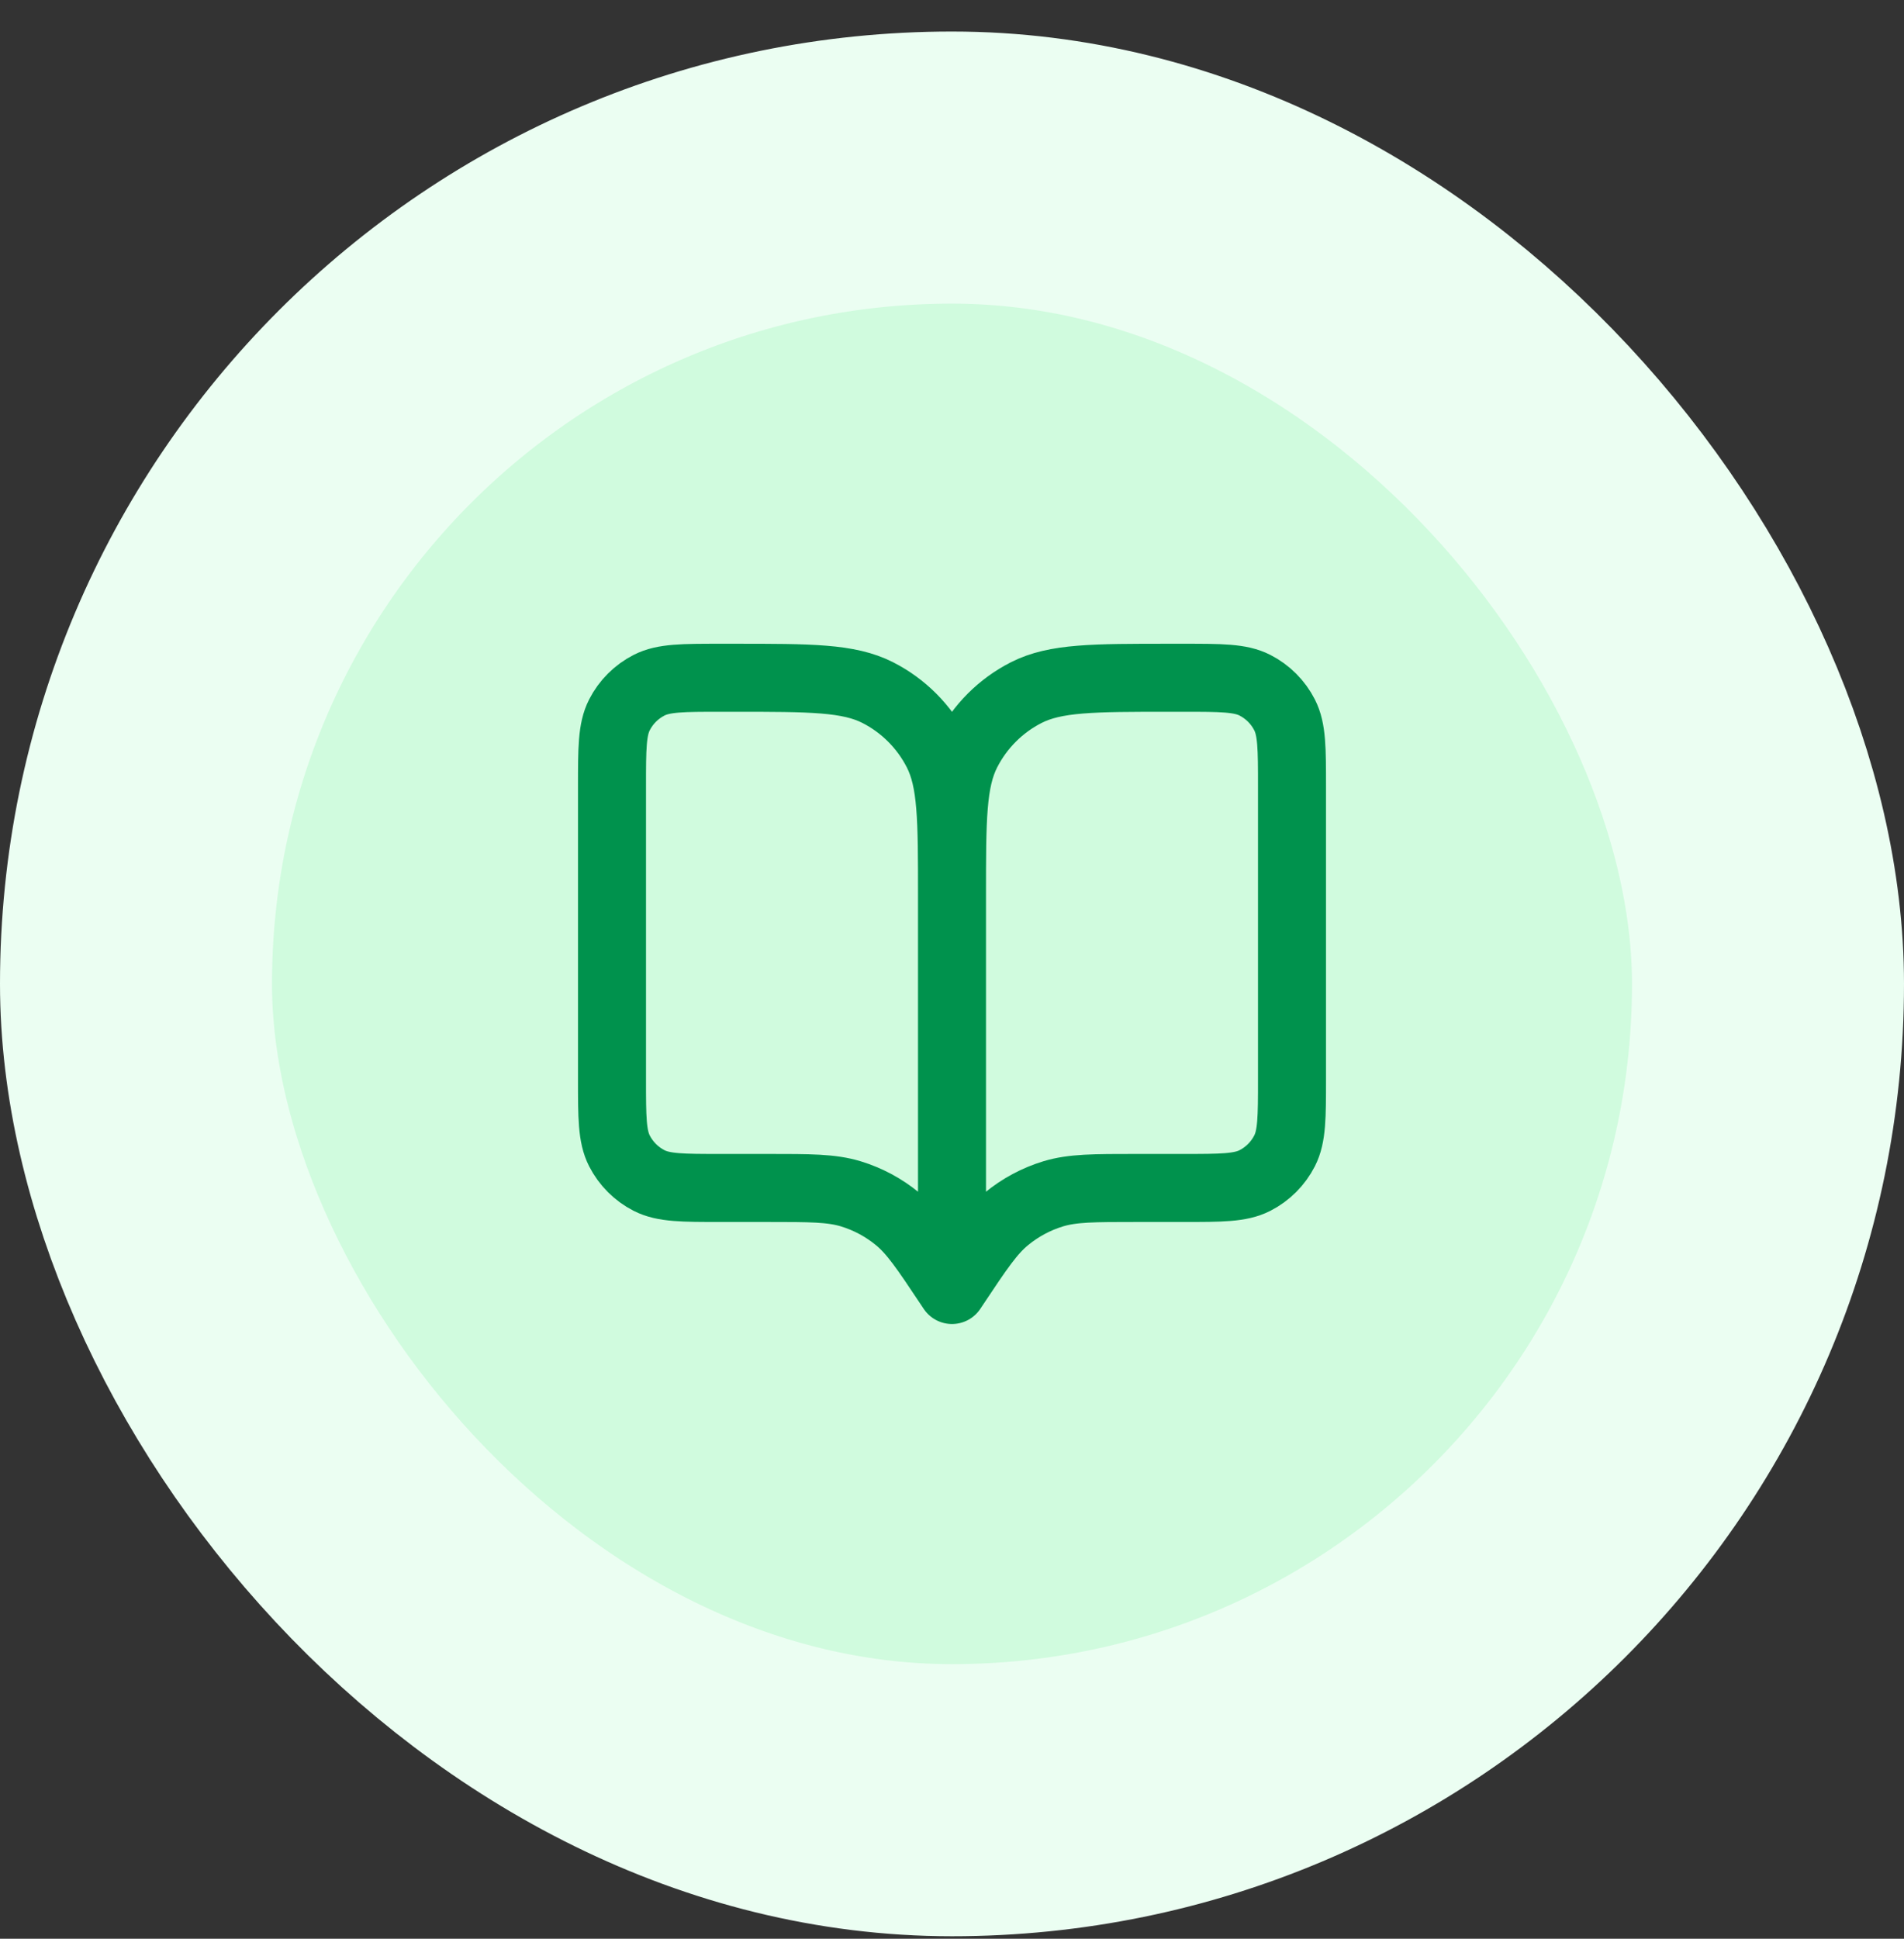
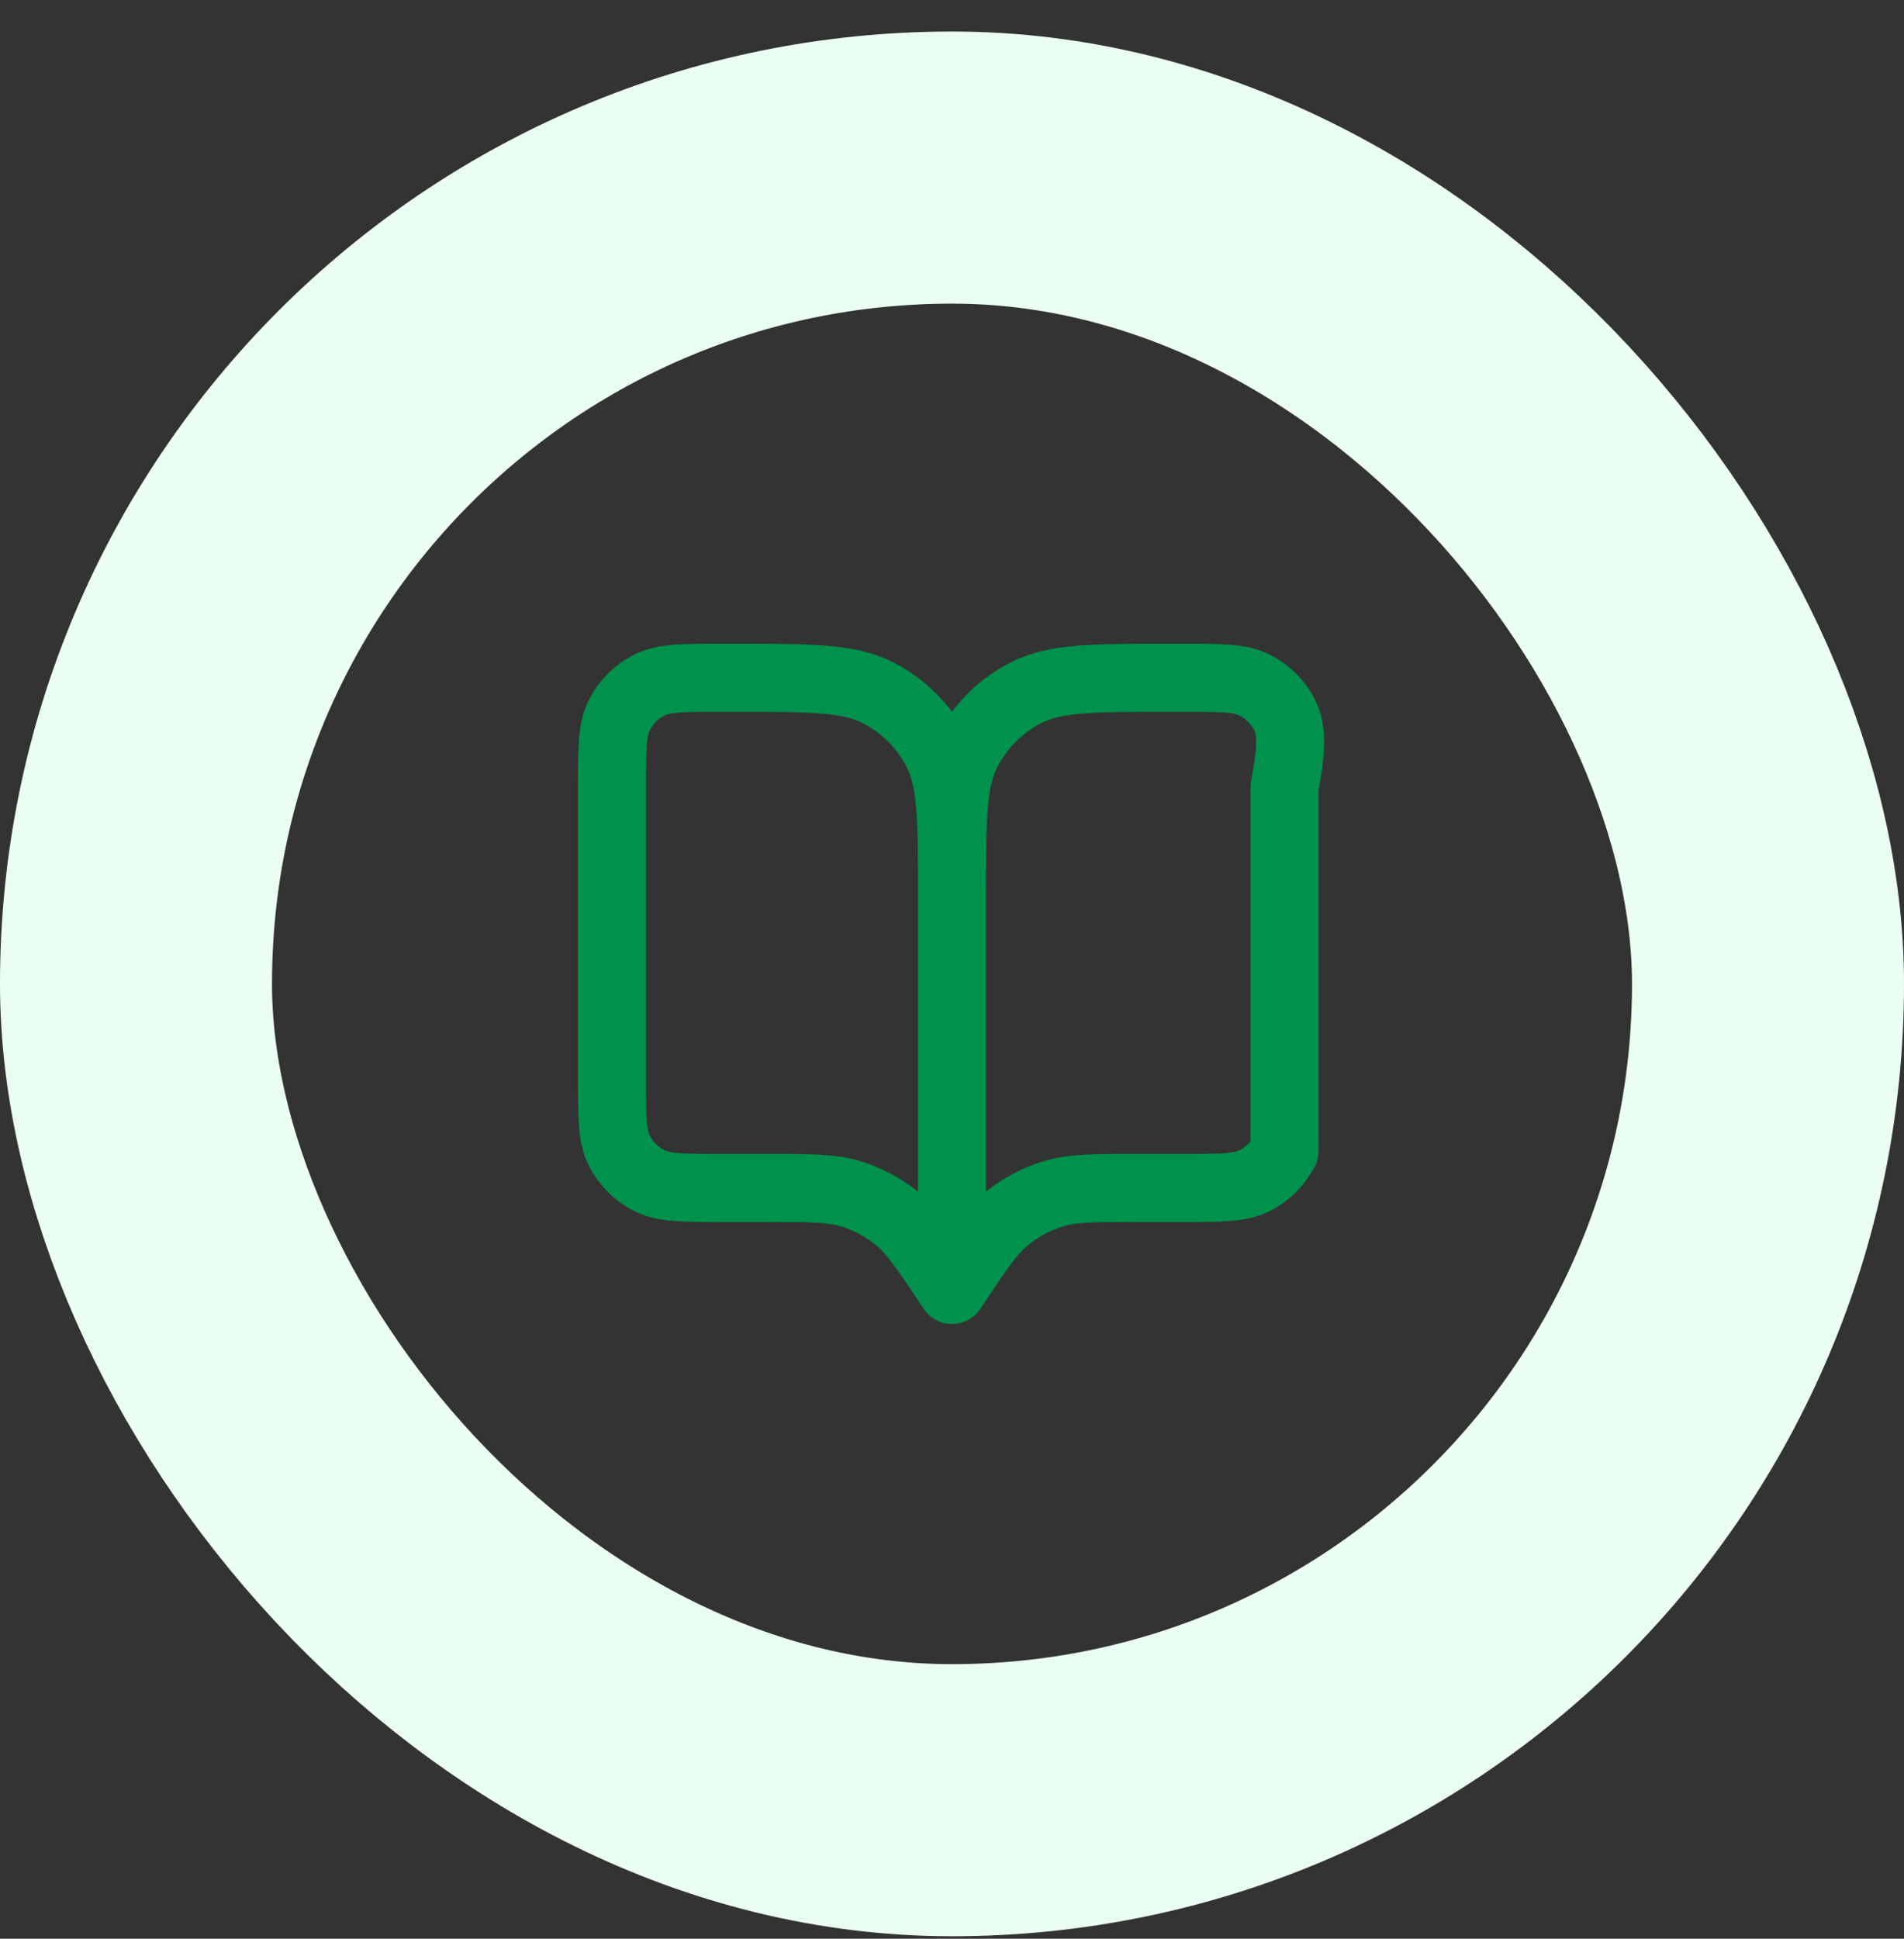
<svg xmlns="http://www.w3.org/2000/svg" width="56" height="57" viewBox="0 0 56 57" fill="none">
  <rect x="0" y="0" width="56" height="57" fill="#333333" stroke="none" />
-   <rect x="4" y="4.927" width="48" height="48" rx="24" fill="#D0FBDE" />
  <rect x="4" y="4.927" width="48" height="48" rx="24" stroke="#EBFEF2" stroke-width="8" />
-   <path d="M28 37.927L27.9 37.777C27.205 36.735 26.858 36.214 26.399 35.837C25.993 35.503 25.525 35.252 25.022 35.099C24.453 34.927 23.827 34.927 22.575 34.927H21.2C20.08 34.927 19.52 34.927 19.092 34.709C18.716 34.517 18.41 34.211 18.218 33.835C18 33.407 18 32.847 18 31.727V23.127C18 22.007 18 21.447 18.218 21.019C18.41 20.642 18.716 20.337 19.092 20.145C19.52 19.927 20.08 19.927 21.2 19.927H21.6C23.84 19.927 24.96 19.927 25.816 20.363C26.569 20.746 27.18 21.358 27.564 22.111C28 22.966 28 24.087 28 26.327M28 37.927V26.327M28 37.927L28.1 37.777C28.795 36.735 29.142 36.214 29.601 35.837C30.007 35.503 30.475 35.252 30.978 35.099C31.547 34.927 32.173 34.927 33.425 34.927H34.8C35.92 34.927 36.48 34.927 36.908 34.709C37.284 34.517 37.59 34.211 37.782 33.835C38 33.407 38 32.847 38 31.727V23.127C38 22.007 38 21.447 37.782 21.019C37.59 20.642 37.284 20.337 36.908 20.145C36.48 19.927 35.92 19.927 34.8 19.927H34.4C32.16 19.927 31.04 19.927 30.184 20.363C29.431 20.746 28.82 21.358 28.436 22.111C28 22.966 28 24.087 28 26.327" stroke="#00924D" stroke-width="2" stroke-linecap="round" stroke-linejoin="round" />
+   <path d="M28 37.927L27.9 37.777C27.205 36.735 26.858 36.214 26.399 35.837C25.993 35.503 25.525 35.252 25.022 35.099C24.453 34.927 23.827 34.927 22.575 34.927H21.2C20.08 34.927 19.52 34.927 19.092 34.709C18.716 34.517 18.41 34.211 18.218 33.835C18 33.407 18 32.847 18 31.727V23.127C18 22.007 18 21.447 18.218 21.019C18.41 20.642 18.716 20.337 19.092 20.145C19.52 19.927 20.08 19.927 21.2 19.927H21.6C23.84 19.927 24.96 19.927 25.816 20.363C26.569 20.746 27.18 21.358 27.564 22.111C28 22.966 28 24.087 28 26.327M28 37.927V26.327M28 37.927L28.1 37.777C28.795 36.735 29.142 36.214 29.601 35.837C30.007 35.503 30.475 35.252 30.978 35.099C31.547 34.927 32.173 34.927 33.425 34.927H34.8C35.92 34.927 36.48 34.927 36.908 34.709C37.284 34.517 37.59 34.211 37.782 33.835V23.127C38 22.007 38 21.447 37.782 21.019C37.59 20.642 37.284 20.337 36.908 20.145C36.48 19.927 35.92 19.927 34.8 19.927H34.4C32.16 19.927 31.04 19.927 30.184 20.363C29.431 20.746 28.82 21.358 28.436 22.111C28 22.966 28 24.087 28 26.327" stroke="#00924D" stroke-width="2" stroke-linecap="round" stroke-linejoin="round" />
</svg>